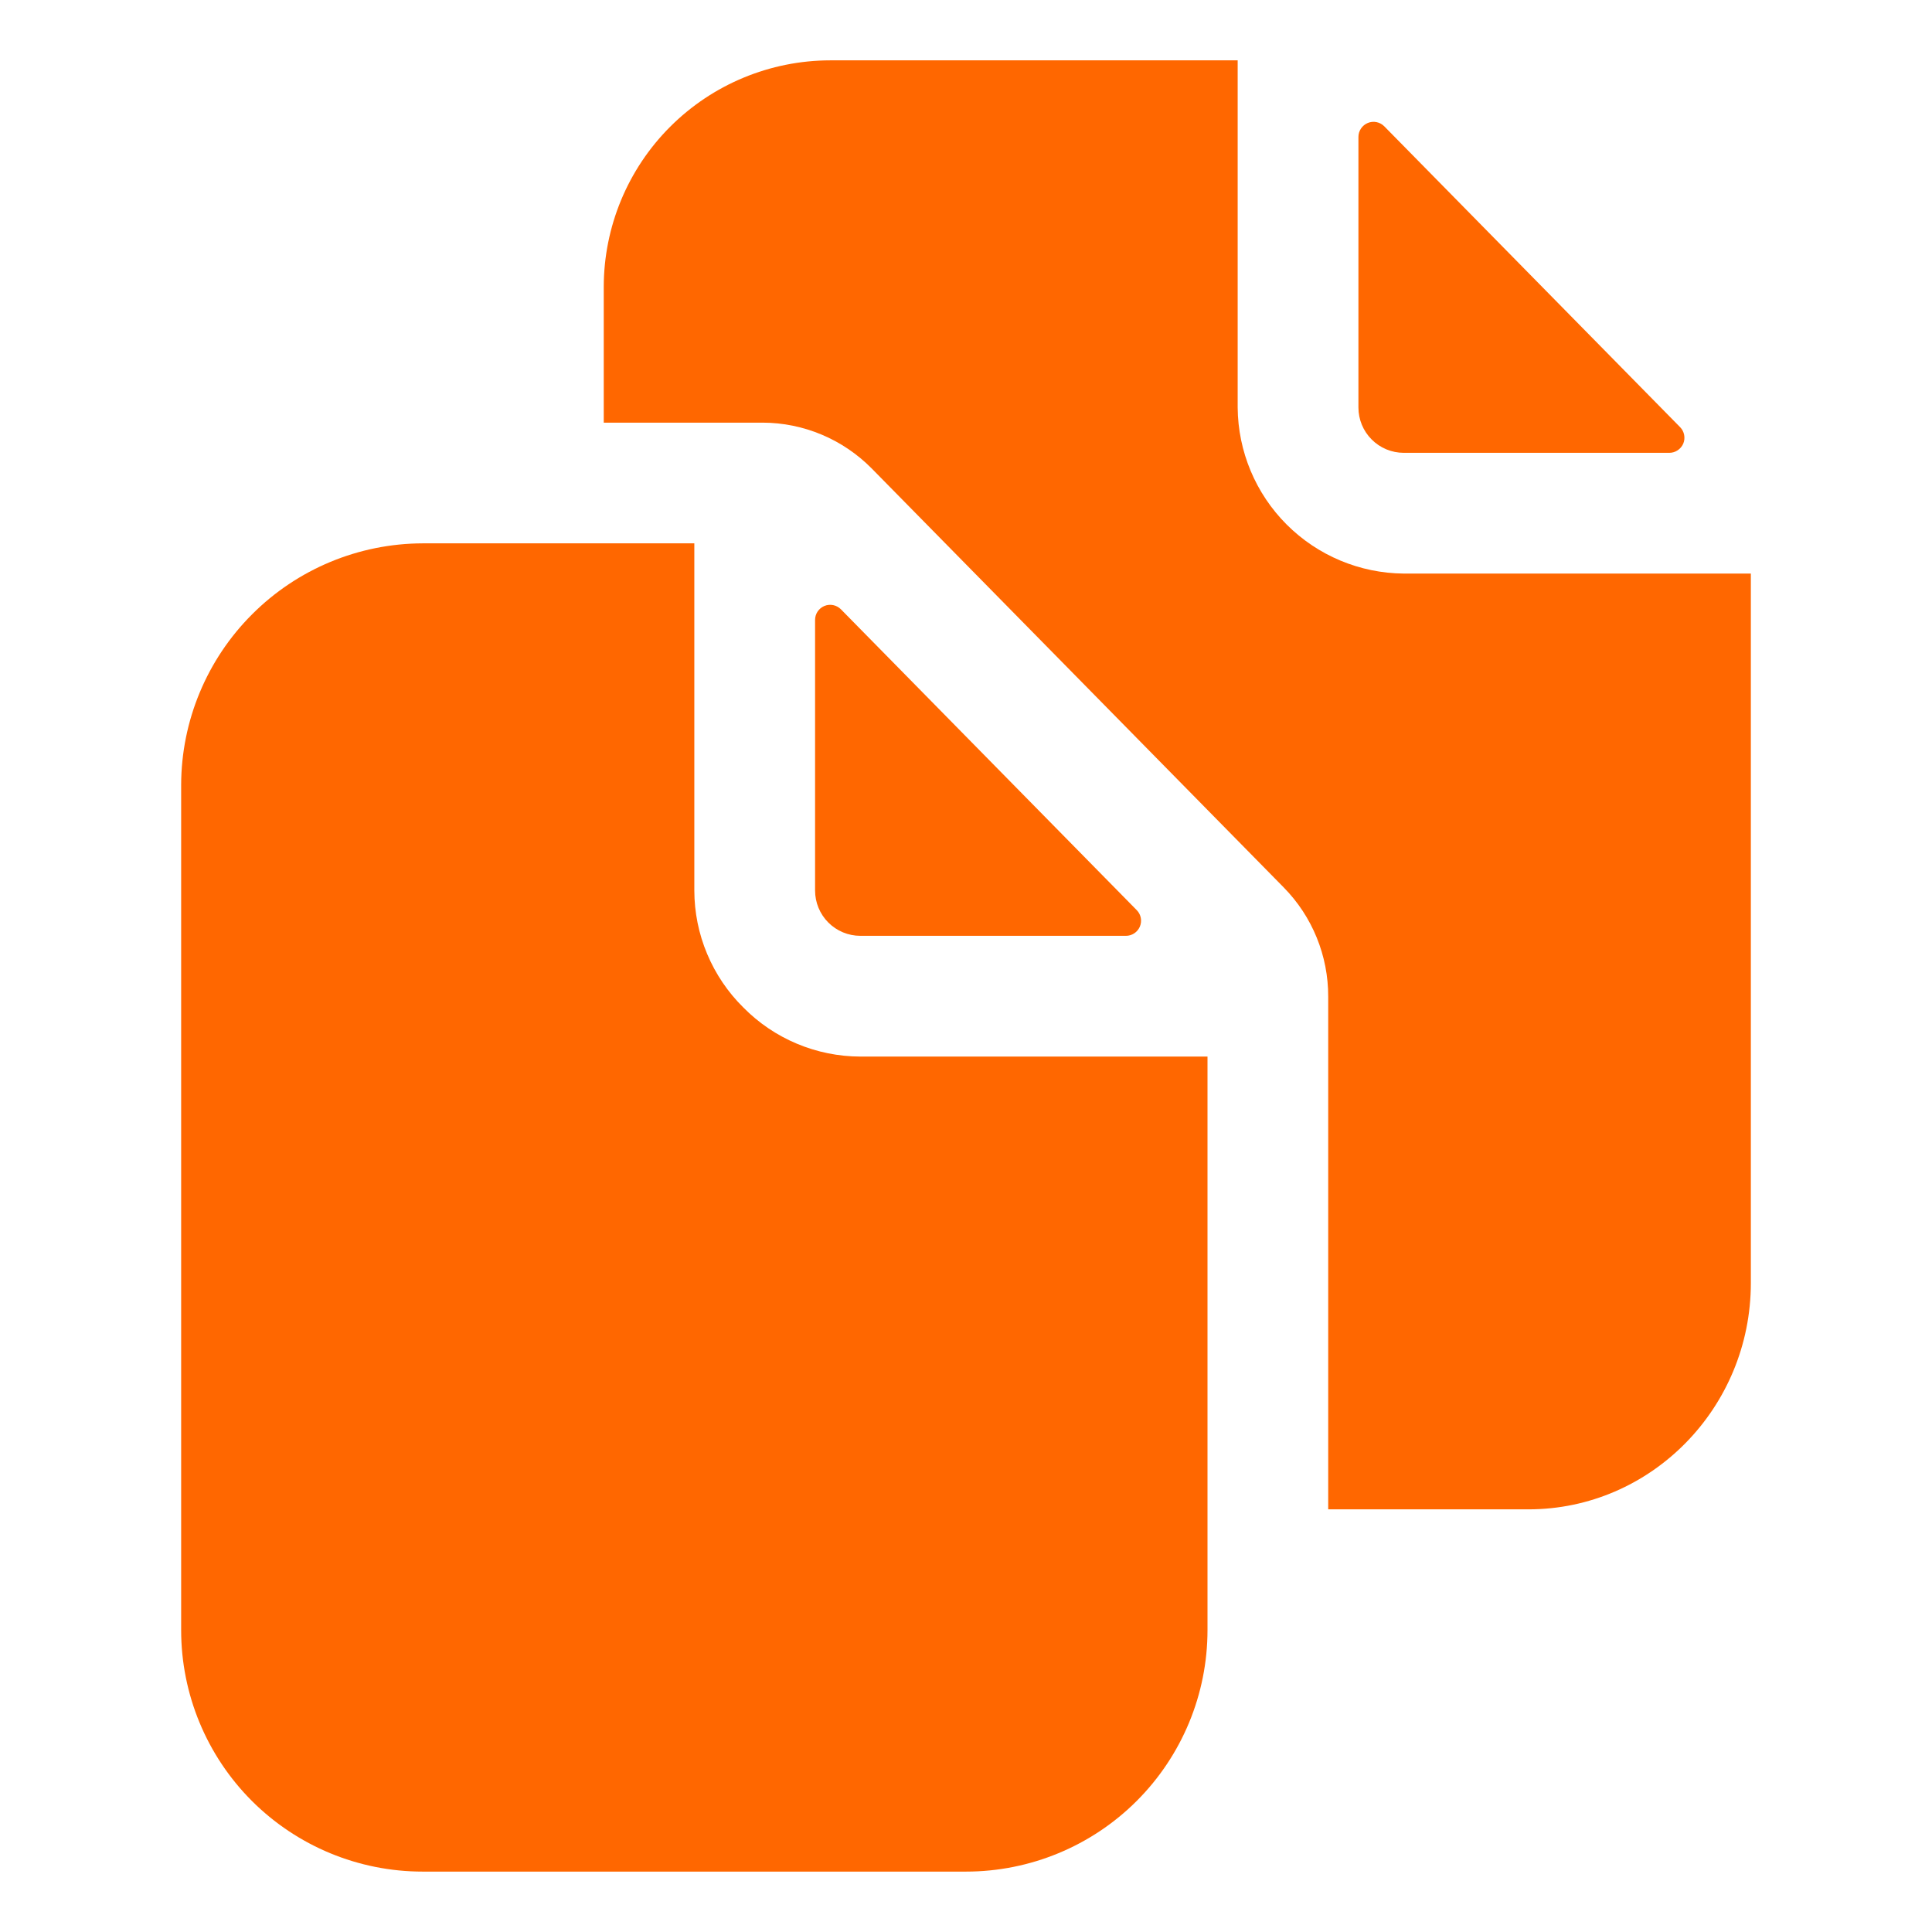
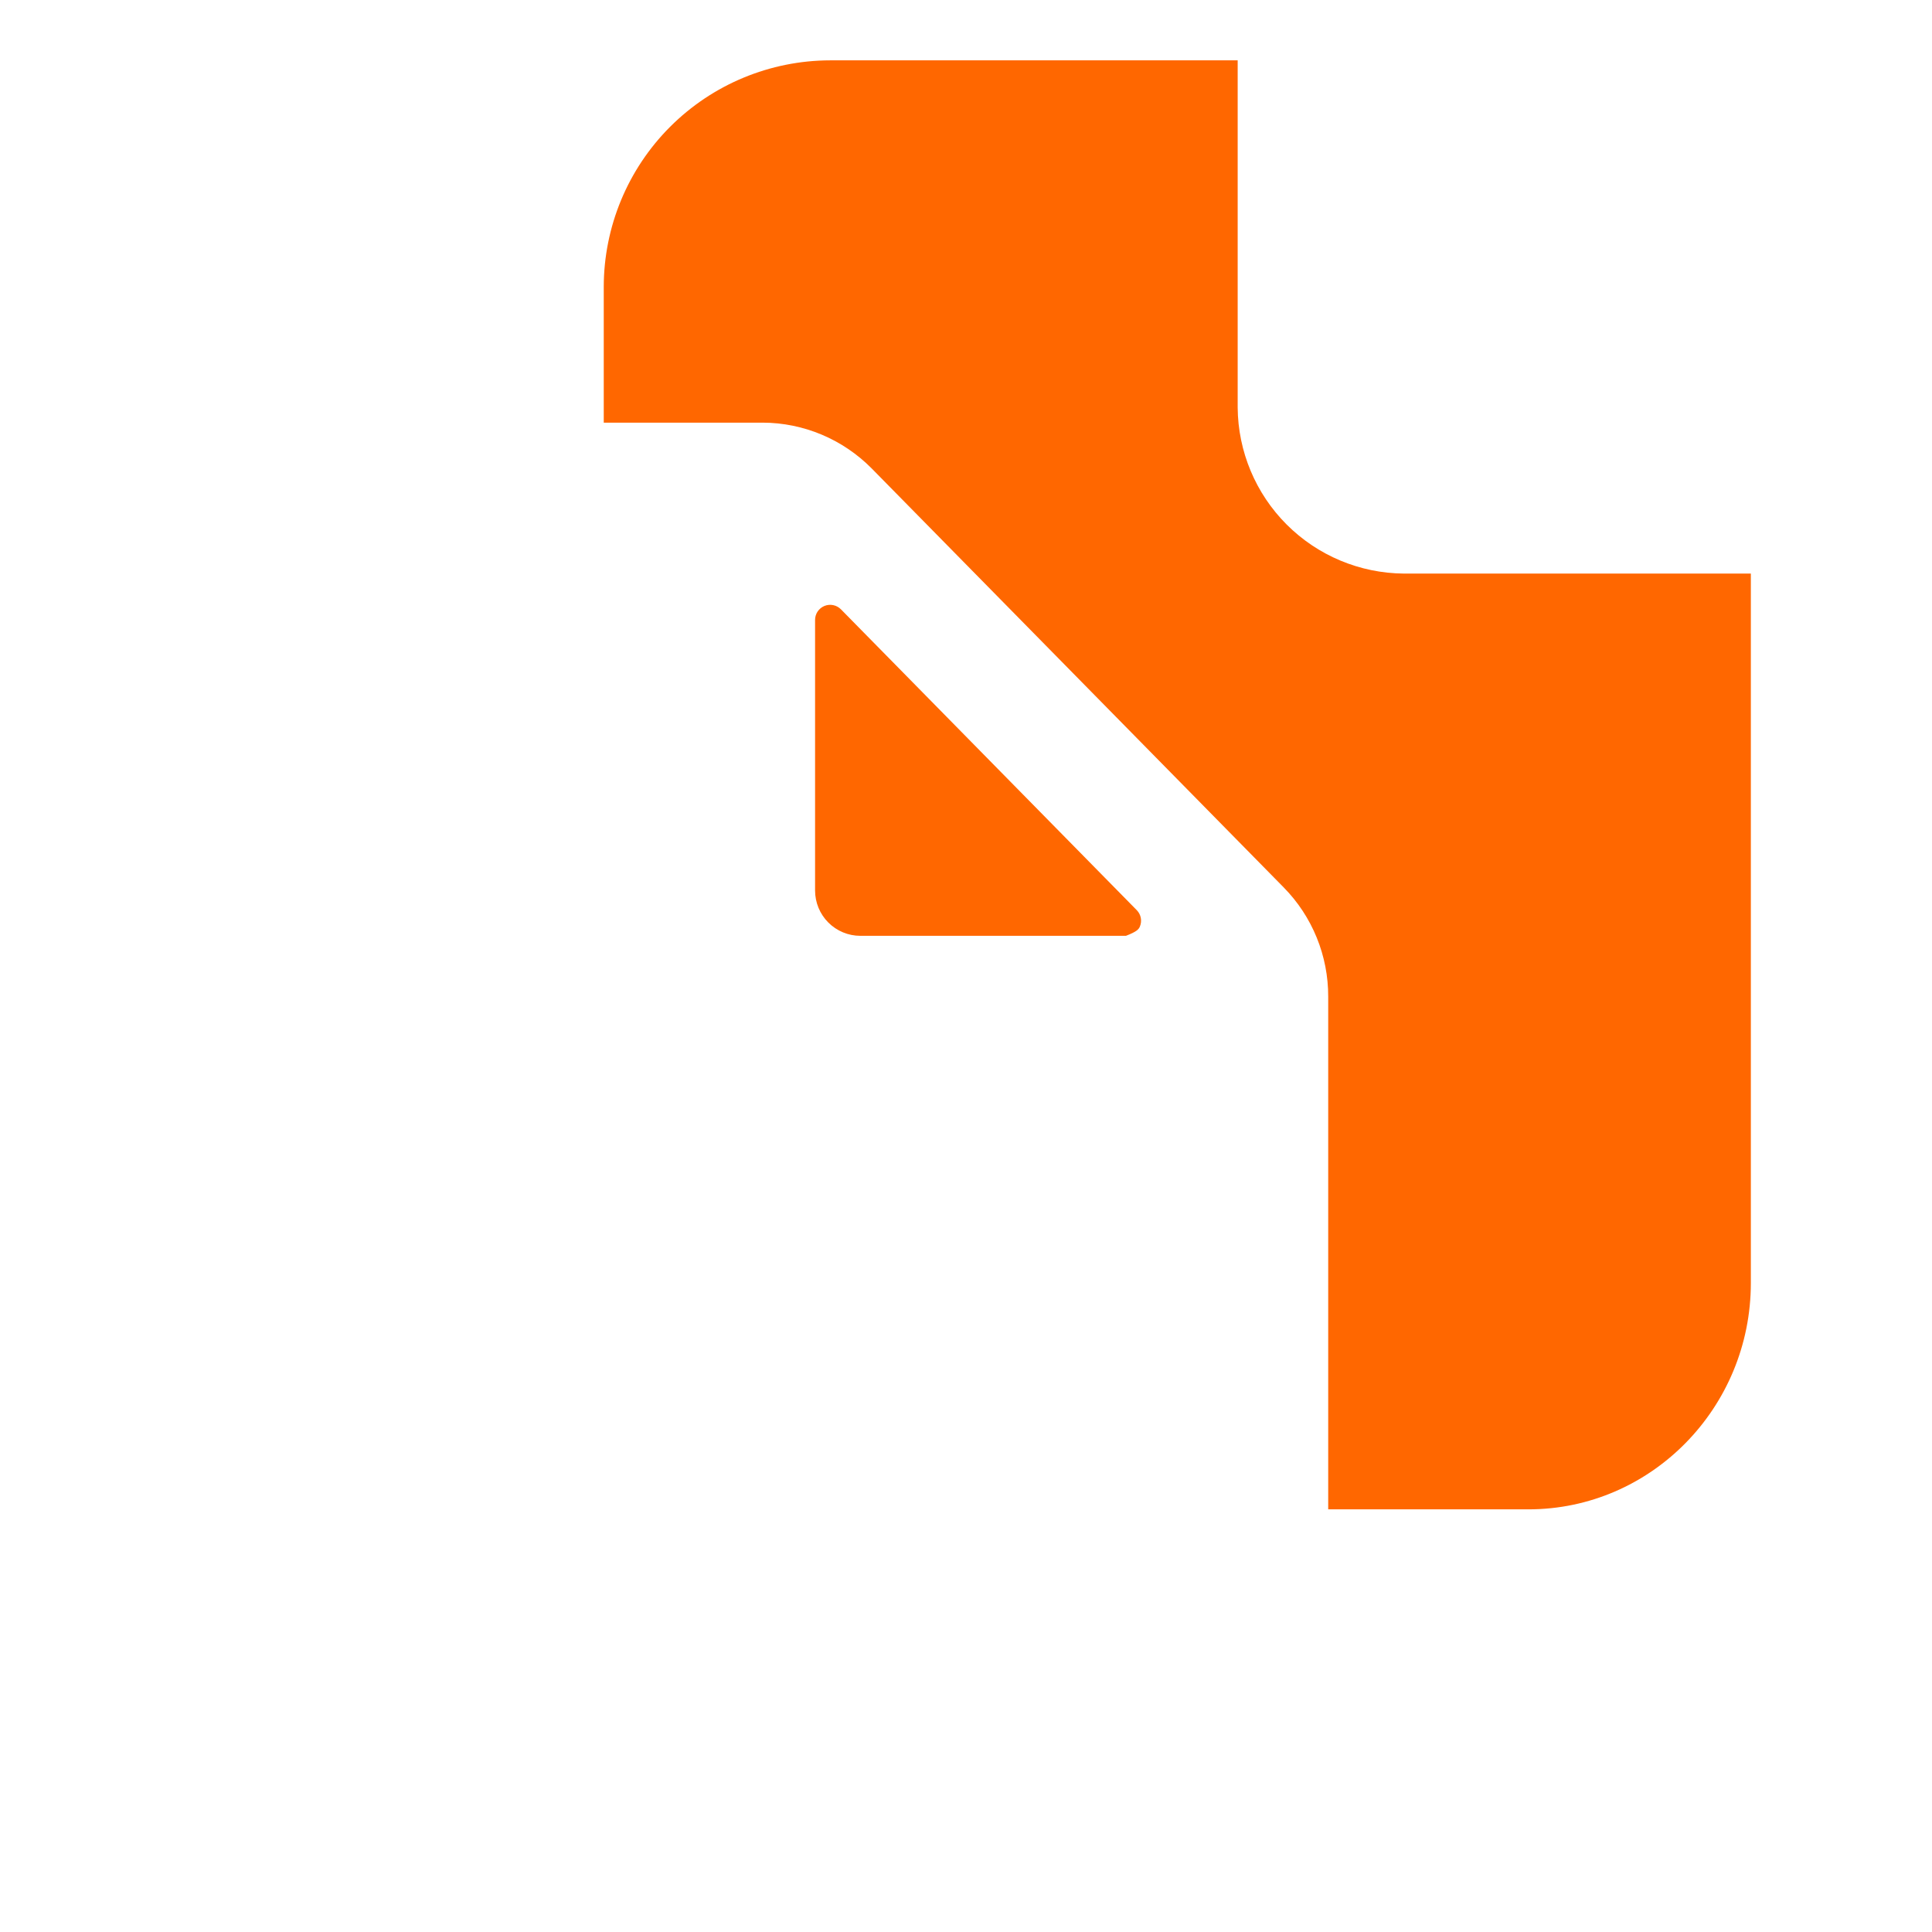
<svg xmlns="http://www.w3.org/2000/svg" width="42" height="42" viewBox="0 0 42 42" fill="none">
  <g clip-path="url(#clip0_12698_3047)">
-     <path d="M24.477 20.344C24.542 20.344 24.605 20.325 24.659 20.289C24.713 20.253 24.755 20.202 24.78 20.143C24.805 20.083 24.812 20.017 24.8 19.954C24.788 19.89 24.757 19.832 24.712 19.786L18.281 13.246C18.235 13.2 18.177 13.168 18.113 13.155C18.049 13.142 17.983 13.148 17.922 13.173C17.862 13.198 17.811 13.24 17.774 13.294C17.738 13.348 17.719 13.412 17.719 13.477V19.359C17.719 19.62 17.823 19.871 18.007 20.055C18.192 20.24 18.442 20.344 18.703 20.344H24.477Z" fill="#FF6700" />
-     <path d="M16.16 21.902C15.823 21.57 15.556 21.174 15.373 20.738C15.189 20.301 15.095 19.833 15.094 19.359V11.812H9.188C7.796 11.816 6.463 12.371 5.48 13.355C4.496 14.338 3.942 15.671 3.938 17.062V35.437C3.938 36.83 4.491 38.165 5.475 39.15C6.46 40.134 7.795 40.687 9.188 40.687H21C22.392 40.687 23.728 40.134 24.712 39.15C25.697 38.165 26.25 36.83 26.25 35.437V22.969H18.703C18.23 22.968 17.761 22.873 17.325 22.69C16.888 22.507 16.492 22.239 16.16 21.902ZM30.516 9.844H36.29C36.354 9.844 36.418 9.825 36.471 9.789C36.525 9.753 36.568 9.702 36.593 9.643C36.618 9.583 36.624 9.518 36.612 9.454C36.6 9.391 36.57 9.332 36.524 9.286L30.093 2.746C30.047 2.7 29.989 2.668 29.925 2.655C29.861 2.642 29.795 2.648 29.735 2.673C29.675 2.698 29.623 2.74 29.587 2.794C29.55 2.848 29.531 2.912 29.531 2.977V8.859C29.531 9.12 29.635 9.371 29.82 9.555C30.004 9.74 30.255 9.844 30.516 9.844Z" fill="#FF6700" />
+     <path d="M24.477 20.344C24.713 20.253 24.755 20.202 24.78 20.143C24.805 20.083 24.812 20.017 24.8 19.954C24.788 19.89 24.757 19.832 24.712 19.786L18.281 13.246C18.235 13.2 18.177 13.168 18.113 13.155C18.049 13.142 17.983 13.148 17.922 13.173C17.862 13.198 17.811 13.24 17.774 13.294C17.738 13.348 17.719 13.412 17.719 13.477V19.359C17.719 19.62 17.823 19.871 18.007 20.055C18.192 20.24 18.442 20.344 18.703 20.344H24.477Z" fill="#FF6700" />
    <path d="M30.516 12.469C29.561 12.461 28.647 12.079 27.971 11.403C27.296 10.728 26.913 9.814 26.906 8.859V1.312H18.047C16.742 1.314 15.491 1.833 14.568 2.756C13.646 3.678 13.127 4.929 13.125 6.234V9.188H16.58C17.021 9.189 17.457 9.278 17.864 9.449C18.271 9.62 18.639 9.87 18.949 10.183L27.904 19.289C28.529 19.923 28.877 20.778 28.874 21.668V32.812H33.226C35.893 32.812 38.062 30.604 38.062 27.891V12.469H30.516Z" fill="#FF6700" />
  </g>
  <defs>
    <clipPath id="clip0_12698_3047">
      <rect width="42" height="42" fill="white" />
    </clipPath>
  </defs>
</svg>